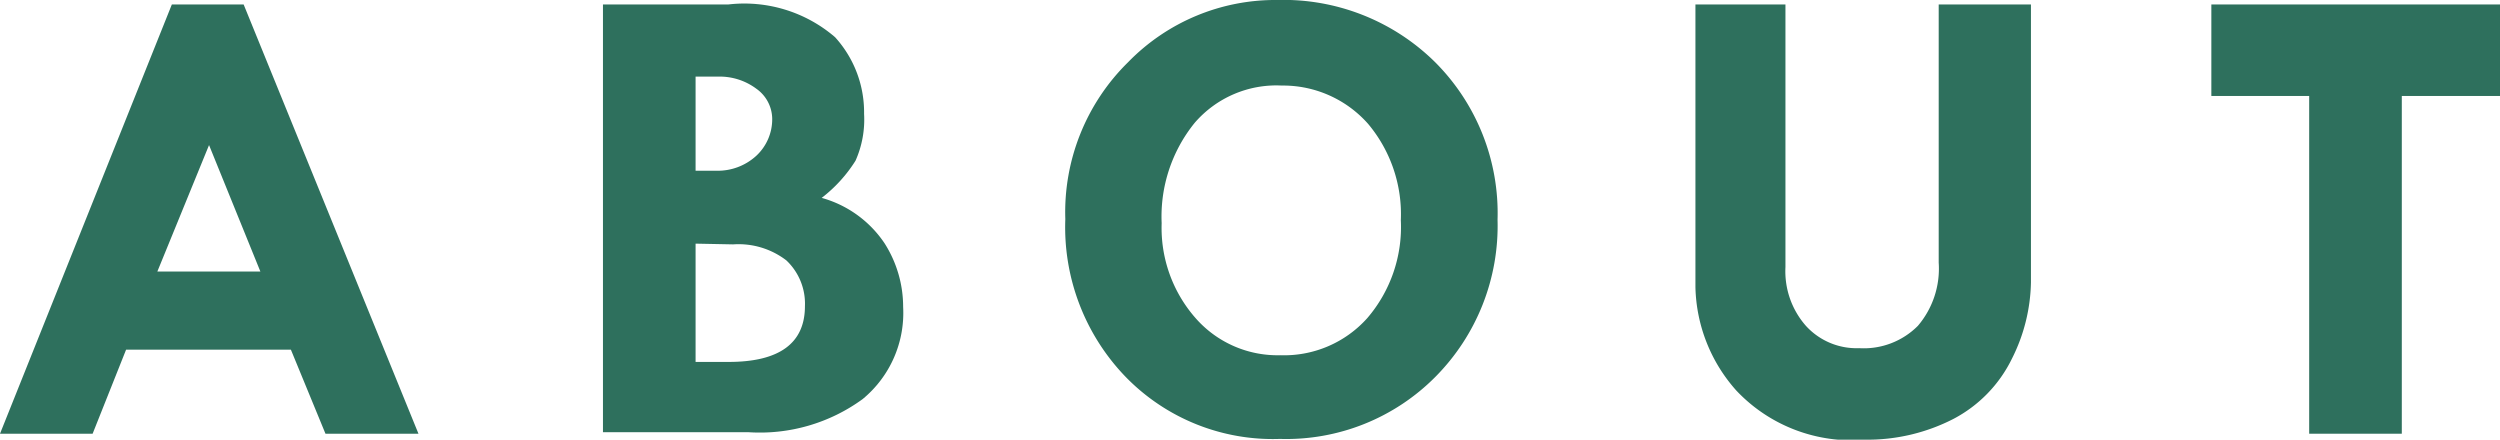
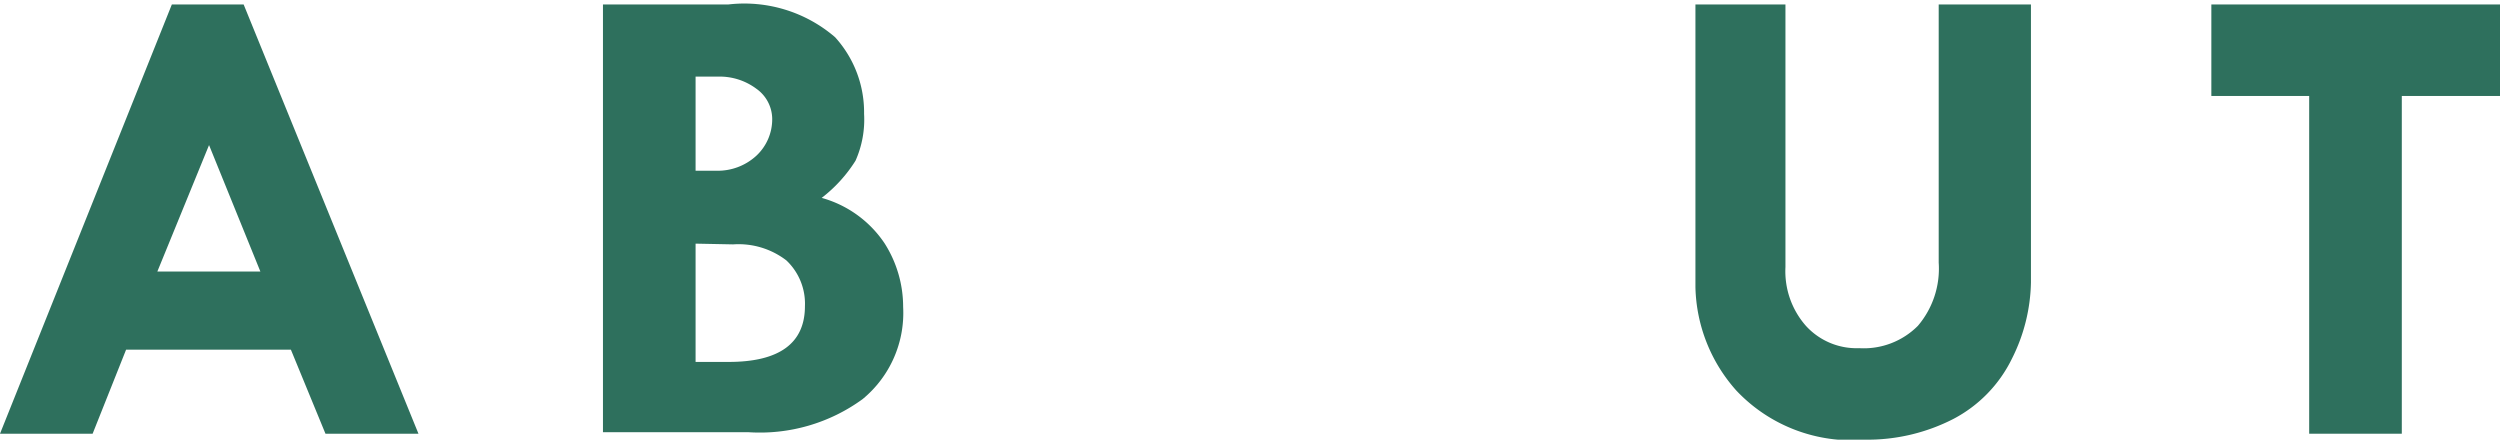
<svg xmlns="http://www.w3.org/2000/svg" width="67.21" height="11.82" viewBox="0 0 67.21 11.82">
  <defs>
    <style>.cls-1{fill:#2e705d;}</style>
  </defs>
  <g id="レイヤー_2" data-name="レイヤー 2">
    <g id="レイヤー_1-2" data-name="レイヤー 1">
      <path class="cls-1" d="M4.62.12H6.55l4.7,11.54H8.75L7.82,9.4H3.39l-.9,2.26H0Zm1,3.78L4.23,7.3H7Z" />
      <path class="cls-1" d="M16.21.12h3.37A3.74,3.74,0,0,1,22.45,1a3,3,0,0,1,.78,2.06A2.72,2.72,0,0,1,23,4.32a3.83,3.83,0,0,1-.91,1,3,3,0,0,1,1.69,1.22,3.18,3.18,0,0,1,.5,1.71,3,3,0,0,1-1.09,2.48,4.69,4.69,0,0,1-3.06.89H16.21ZM18.7,2.06V4.59h.57a1.53,1.53,0,0,0,1.06-.4,1.34,1.34,0,0,0,.43-1,1,1,0,0,0-.42-.8,1.65,1.65,0,0,0-1.05-.33Zm0,4.49V9.73h.89c1.36,0,2.05-.5,2.05-1.5A1.6,1.6,0,0,0,21.14,7a2.11,2.11,0,0,0-1.43-.43Z" />
-       <path class="cls-1" d="M28.64,5.89a5.65,5.65,0,0,1,1.69-4.22,5.52,5.52,0,0,1,4-1.67,5.8,5.8,0,0,1,4.25,1.67,5.74,5.74,0,0,1,1.68,4.24,5.76,5.76,0,0,1-1.67,4.22,5.65,5.65,0,0,1-4.18,1.67,5.52,5.52,0,0,1-4.15-1.67A5.79,5.79,0,0,1,28.64,5.89ZM34.46,2.3a2.9,2.9,0,0,0-2.34,1A4,4,0,0,0,31.23,6a3.67,3.67,0,0,0,.91,2.55,2.93,2.93,0,0,0,2.28,1,3,3,0,0,0,2.34-1,3.76,3.76,0,0,0,.9-2.63,3.78,3.78,0,0,0-.88-2.59A3.05,3.05,0,0,0,34.46,2.3Z" />
      <path class="cls-1" d="M45.58.12H48V7.18a2.22,2.22,0,0,0,.55,1.58,1.84,1.84,0,0,0,1.43.6,2.05,2.05,0,0,0,1.58-.6,2.37,2.37,0,0,0,.56-1.7V.12H54.6V7.59a4.73,4.73,0,0,1-.51,2.05,3.62,3.62,0,0,1-1.57,1.62,5.05,5.05,0,0,1-2.37.56,4.26,4.26,0,0,1-3.47-1.32,4.31,4.31,0,0,1-1.1-2.78Z" />
      <path class="cls-1" d="M59.45.12h7.76V2.58H64.57v9.08H62.08V2.58H59.45Z" />
    </g>
  </g>
</svg>